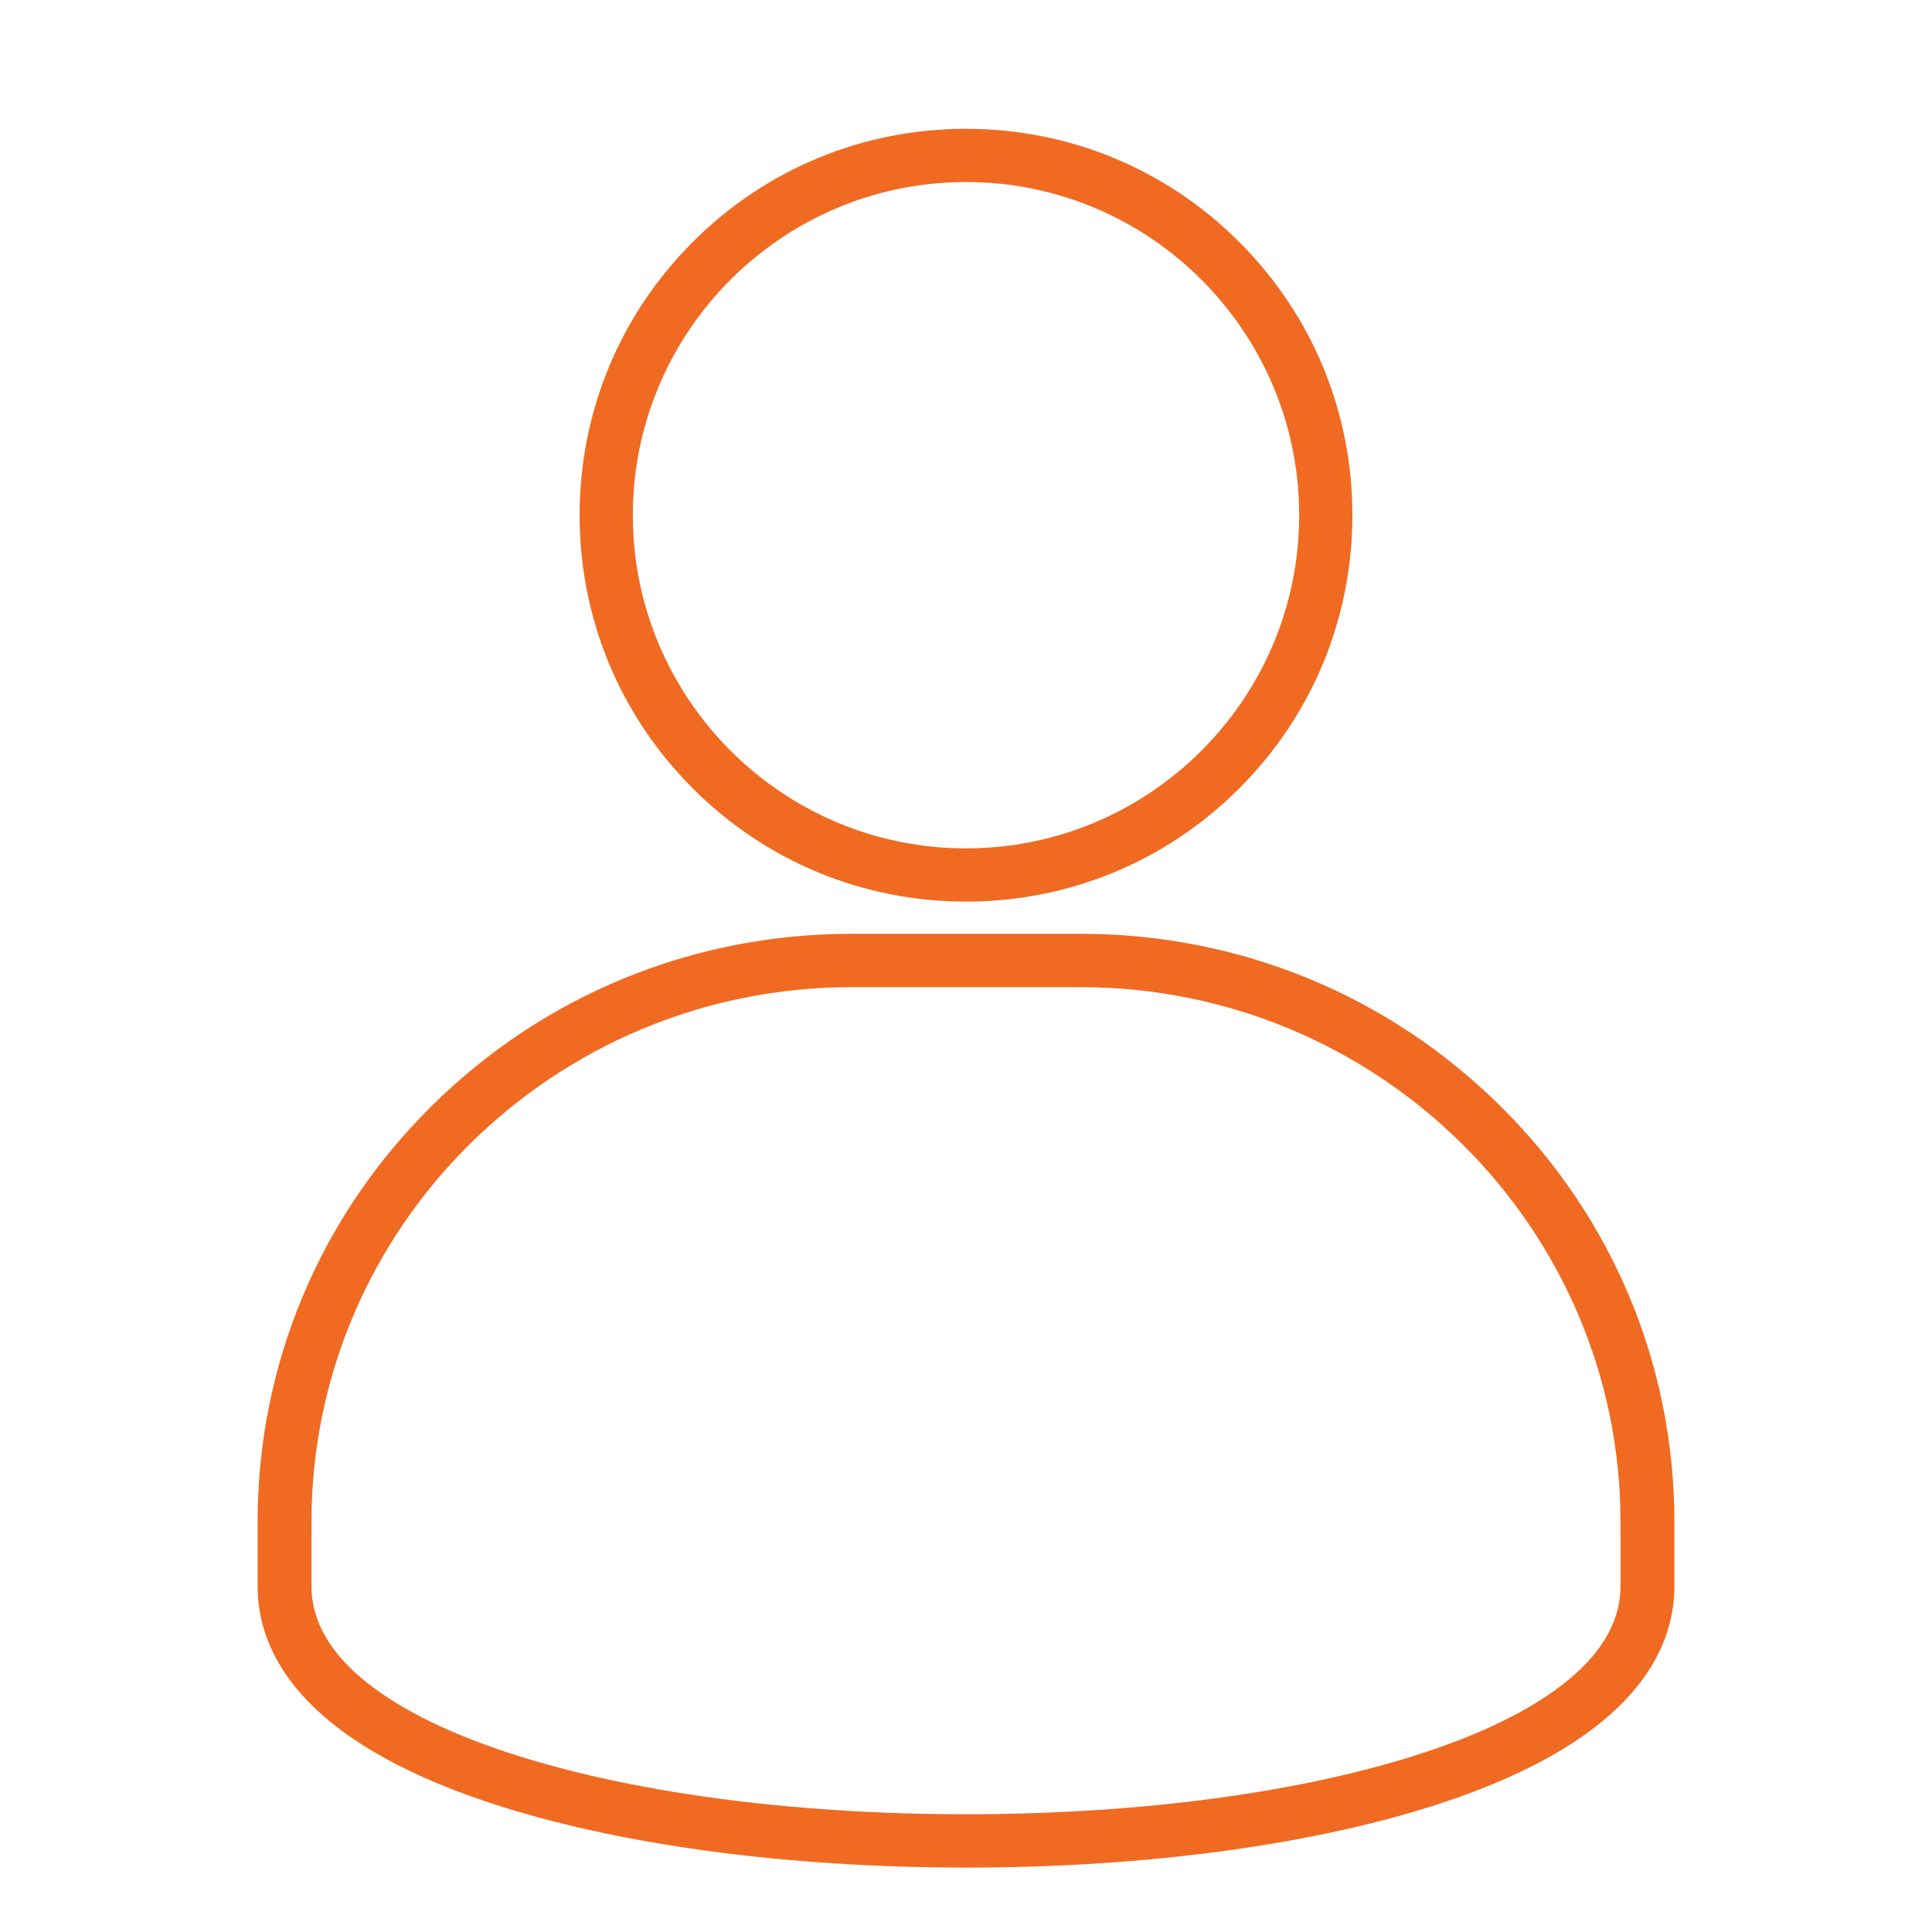
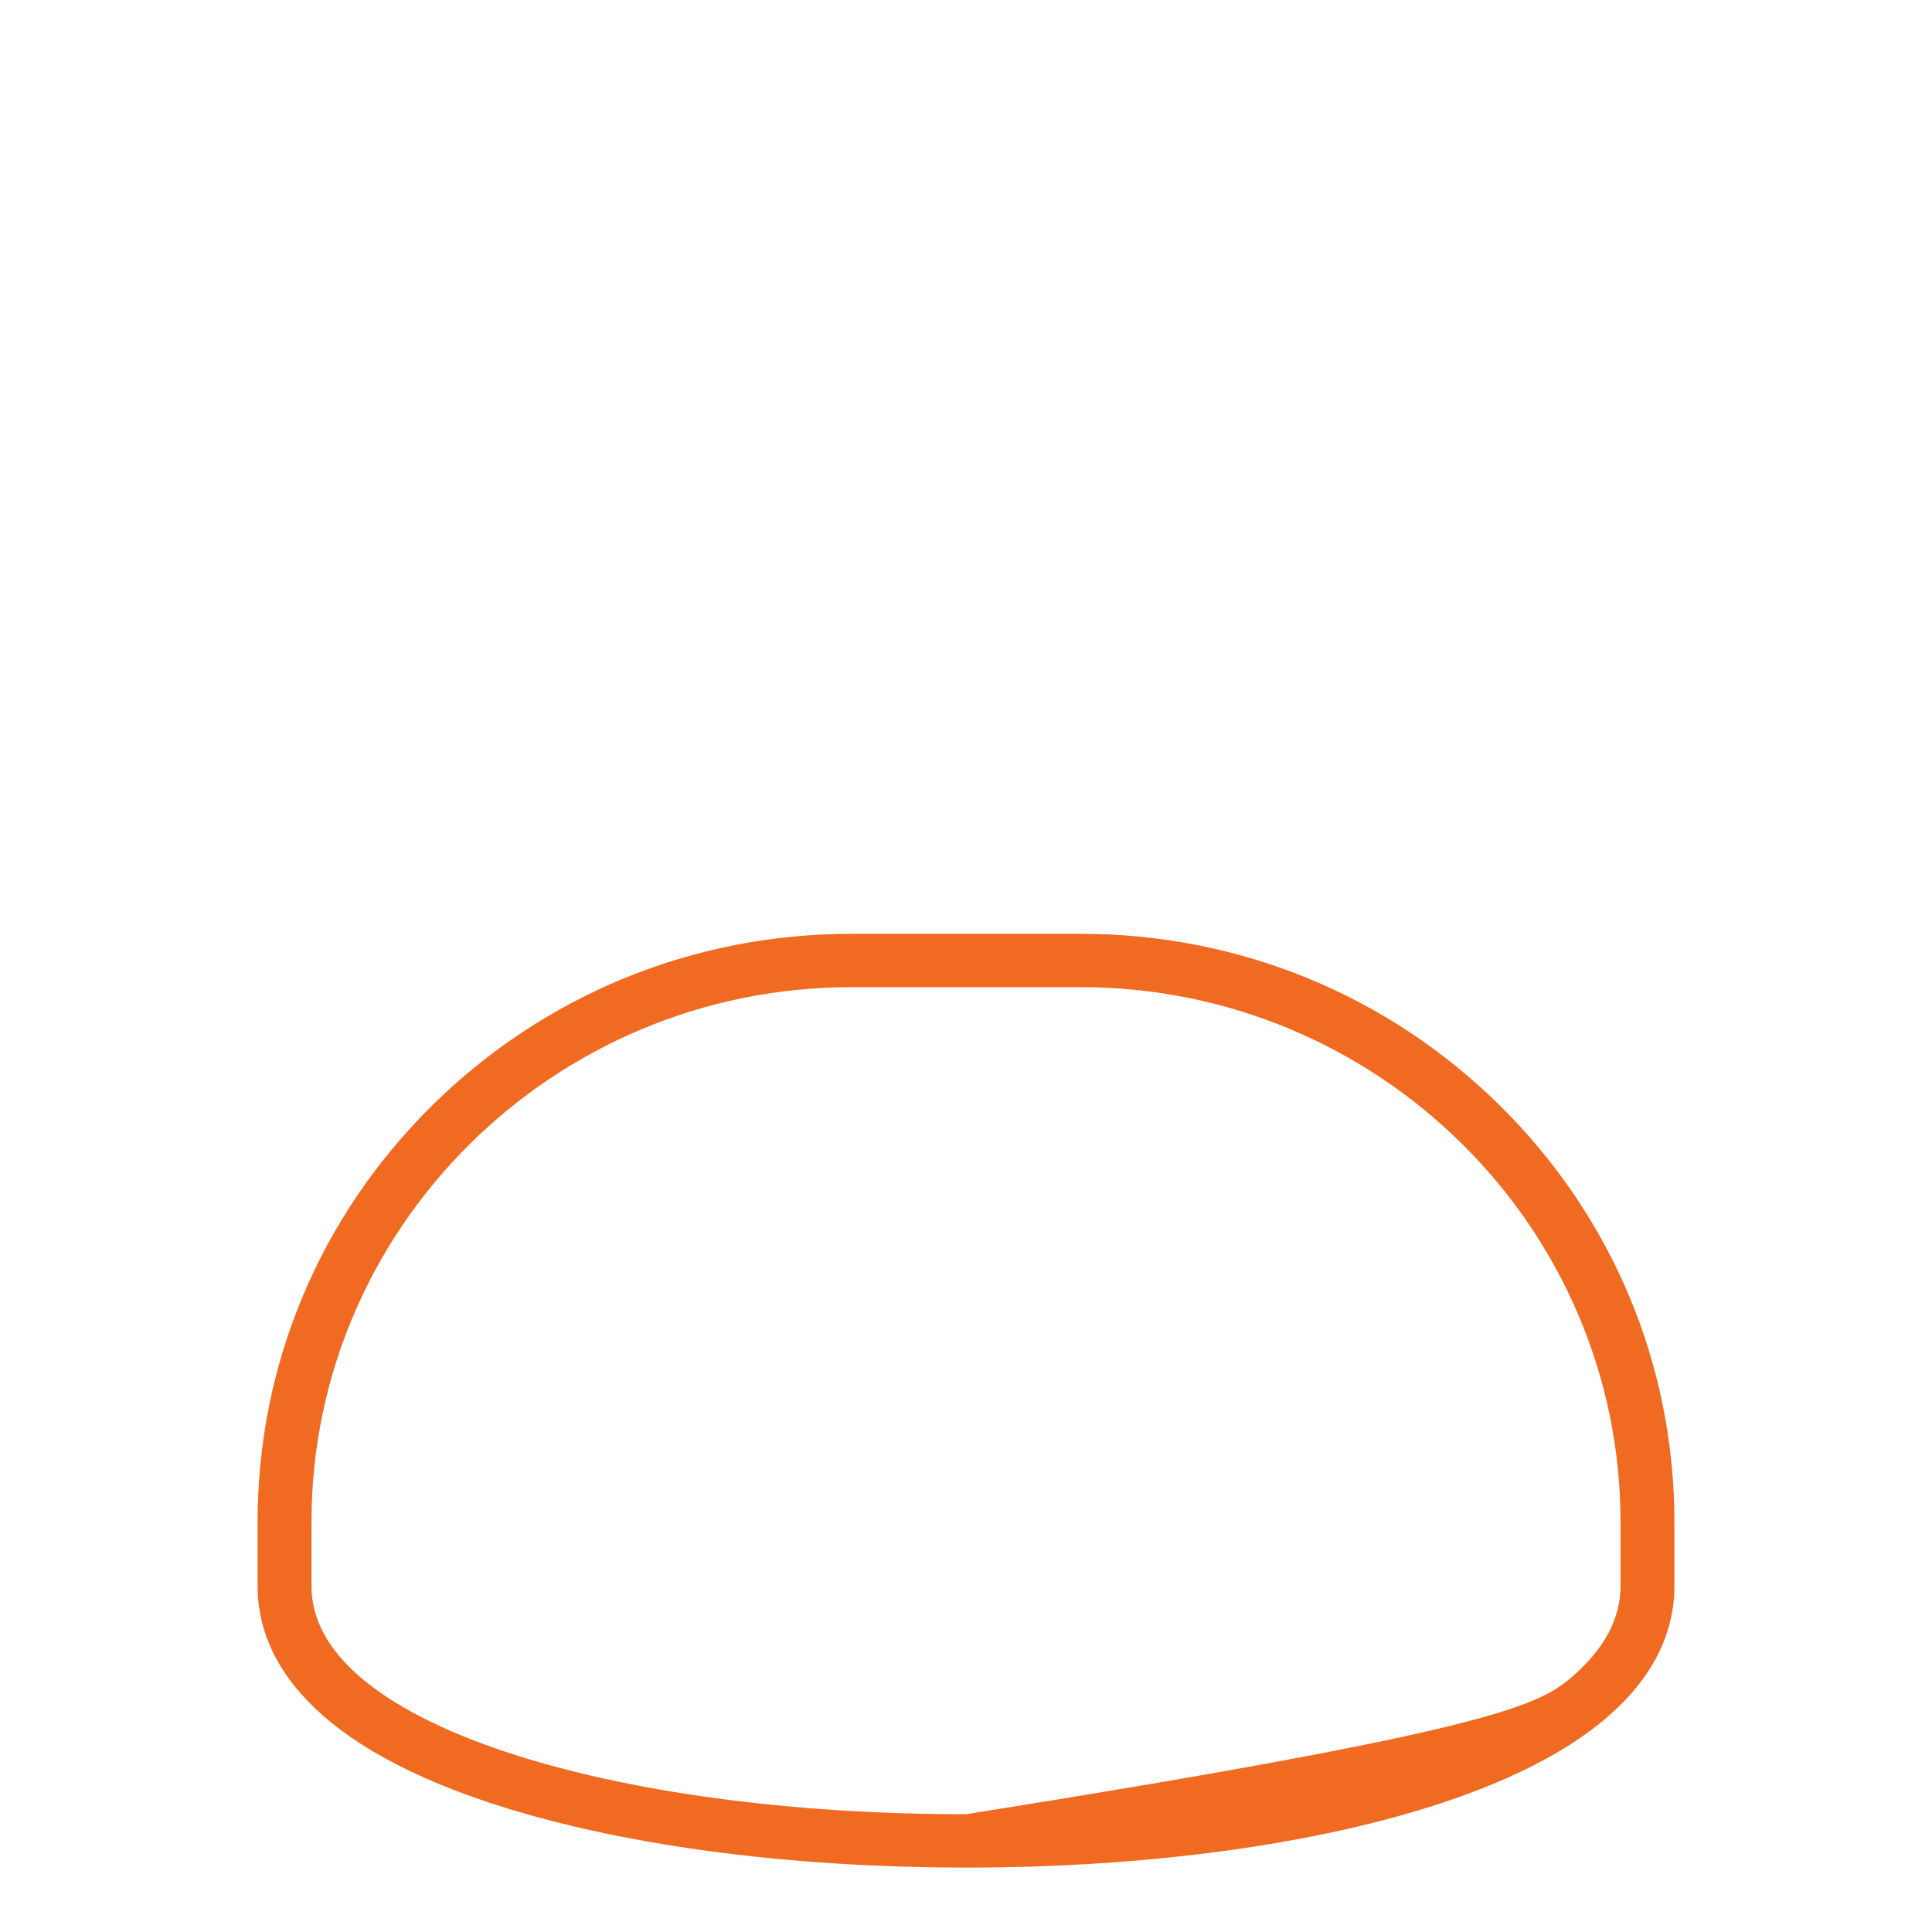
<svg xmlns="http://www.w3.org/2000/svg" width="60" height="60" viewBox="0 0 60 60" fill="none">
-   <path d="M30 28C26.795 28 23.782 26.752 21.515 24.485C19.248 22.218 18 19.205 18 16C18 12.795 19.248 9.781 21.515 7.515C23.781 5.248 26.795 4 30 4C33.205 4 36.218 5.248 38.485 7.515C40.752 9.781 42 12.795 42 16C42 19.205 40.752 22.218 38.485 24.485C36.218 26.752 33.205 28 30 28ZM30 5.653C24.295 5.653 19.653 10.295 19.653 16C19.653 21.705 24.295 26.347 30 26.347C35.705 26.347 40.347 21.705 40.347 16C40.347 10.295 35.705 5.653 30 5.653Z" fill="#F16A22" />
-   <path d="M30 57.999C24.368 57.999 19.106 57.282 15.184 55.979C9.246 54.007 8 51.238 8 49.262V47.269C8 42.389 9.918 37.801 13.402 34.351C16.886 30.901 21.518 29 26.445 29H33.556C38.482 29 43.114 30.901 46.598 34.351C50.081 37.801 52 42.389 52 47.269V49.262C52 51.238 50.754 54.007 44.816 55.98C40.894 57.282 35.632 58 30 58V57.999ZM26.445 30.657C17.197 30.657 9.673 38.109 9.673 47.269V49.262C9.673 50.276 10.187 51.228 11.201 52.095C12.236 52.979 13.755 53.757 15.716 54.409C19.471 55.656 24.544 56.343 30 56.343C35.456 56.343 40.529 55.656 44.284 54.409C46.245 53.758 47.764 52.979 48.799 52.095C49.813 51.228 50.327 50.276 50.327 49.262V47.269C50.327 38.109 42.803 30.657 33.556 30.657H26.445Z" fill="#F16A22" />
+   <path d="M30 57.999C24.368 57.999 19.106 57.282 15.184 55.979C9.246 54.007 8 51.238 8 49.262V47.269C8 42.389 9.918 37.801 13.402 34.351C16.886 30.901 21.518 29 26.445 29H33.556C38.482 29 43.114 30.901 46.598 34.351C50.081 37.801 52 42.389 52 47.269V49.262C52 51.238 50.754 54.007 44.816 55.98C40.894 57.282 35.632 58 30 58V57.999ZM26.445 30.657C17.197 30.657 9.673 38.109 9.673 47.269V49.262C9.673 50.276 10.187 51.228 11.201 52.095C12.236 52.979 13.755 53.757 15.716 54.409C19.471 55.656 24.544 56.343 30 56.343C46.245 53.758 47.764 52.979 48.799 52.095C49.813 51.228 50.327 50.276 50.327 49.262V47.269C50.327 38.109 42.803 30.657 33.556 30.657H26.445Z" fill="#F16A22" />
</svg>